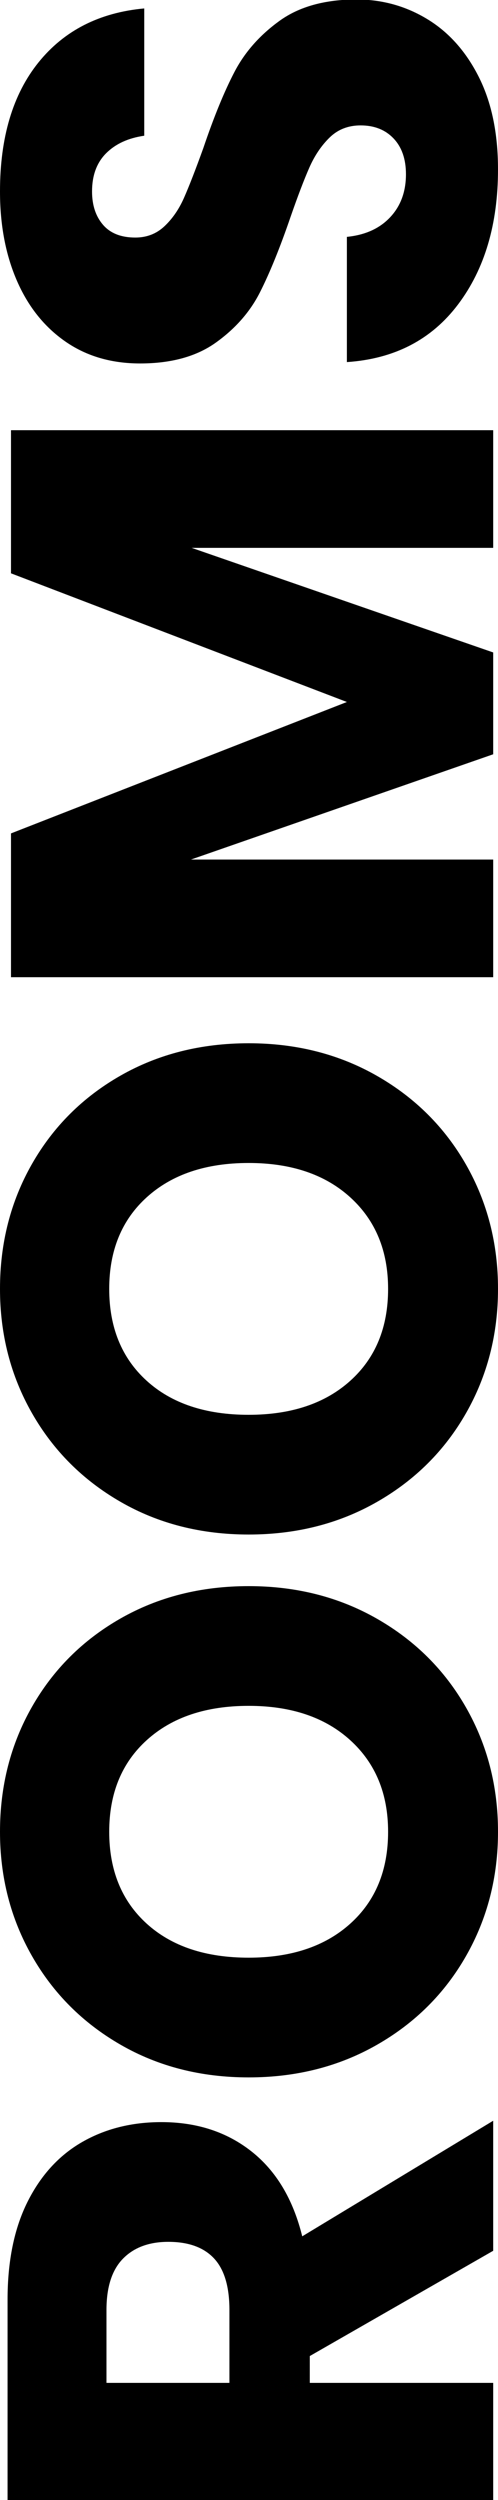
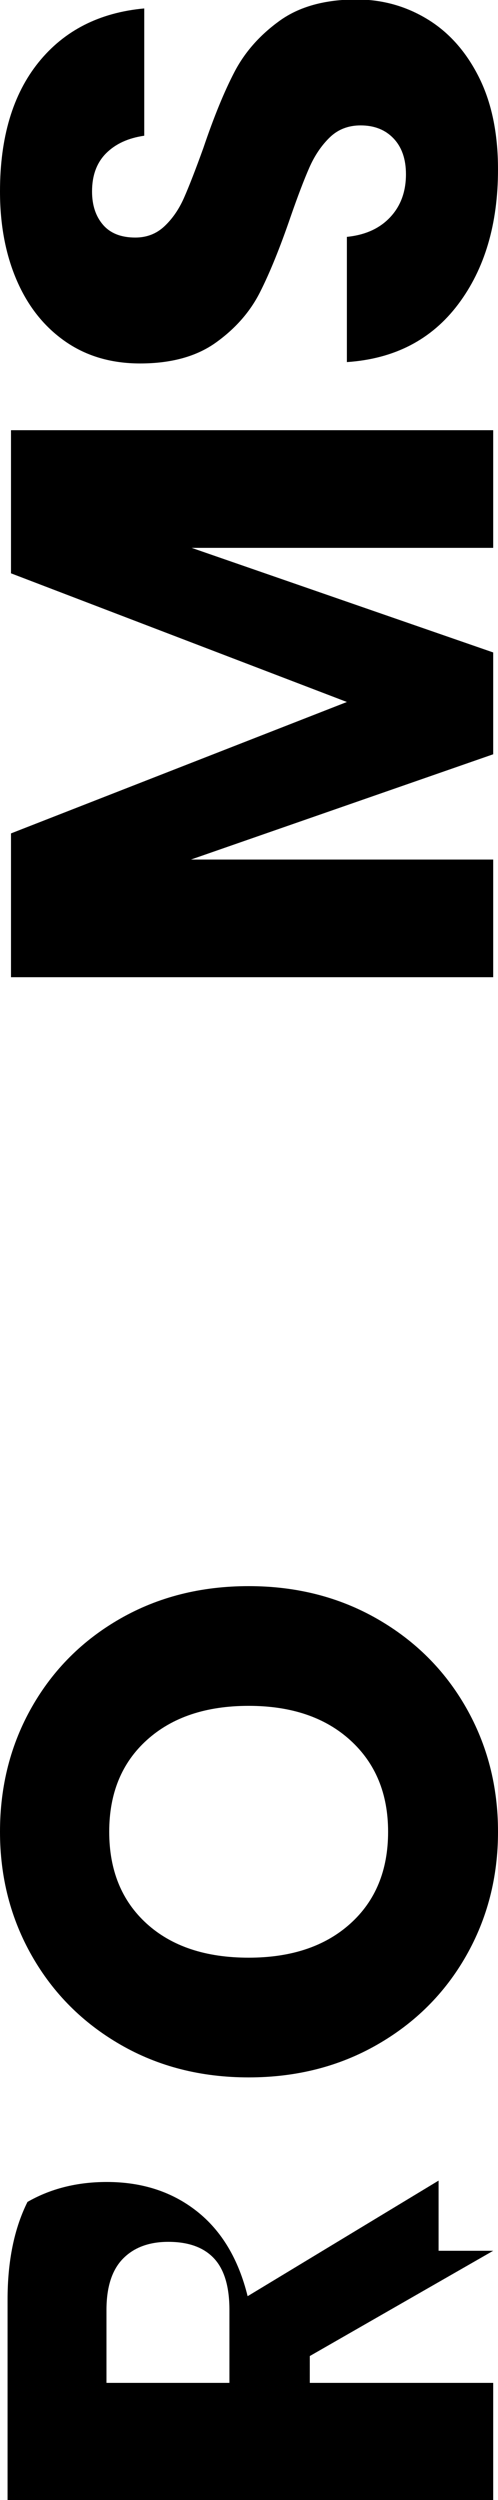
<svg xmlns="http://www.w3.org/2000/svg" version="1.1" id="Ebene_1" x="0px" y="0px" width="181.975px" height="912px" viewBox="23.527 0 181.975 912" enable-background="new 23.527 0 181.975 912" xml:space="preserve">
  <g>
-     <path d="M203.746,821.073l-67.018,38.402v9.789h67.018v42.922H26.289v-73.293c0-14.056,2.428-25.935,7.278-35.642   c4.855-9.702,11.507-16.981,19.954-21.837c8.452-4.852,18.115-7.279,28.991-7.279c12.888,0,23.845,3.558,32.881,10.668   c9.036,7.114,15.229,17.444,18.574,30.998l69.778-42.168V821.073z M107.361,869.265v-26.605c0-8.534-1.883-14.809-5.646-18.825   c-3.766-4.016-9.327-6.024-16.692-6.024c-7.028,0-12.55,2.052-16.565,6.15c-4.017,4.102-6.024,10.334-6.024,18.699v26.605H107.361z   " />
+     <path d="M203.746,821.073l-67.018,38.402v9.789h67.018v42.922H26.289v-73.293c0-14.056,2.428-25.935,7.278-35.642   c8.452-4.852,18.115-7.279,28.991-7.279c12.888,0,23.845,3.558,32.881,10.668   c9.036,7.114,15.229,17.444,18.574,30.998l69.778-42.168V821.073z M107.361,869.265v-26.605c0-8.534-1.883-14.809-5.646-18.825   c-3.766-4.016-9.327-6.024-16.692-6.024c-7.028,0-12.55,2.052-16.565,6.15c-4.017,4.102-6.024,10.334-6.024,18.699v26.605H107.361z   " />
    <path d="M35.199,622.661c7.781-13.637,18.574-24.387,32.379-32.254c13.805-7.863,29.41-11.797,46.812-11.797   c17.405,0,33.05,3.977,46.937,11.922c13.892,7.95,24.725,18.743,32.505,32.379c7.781,13.641,11.671,28.74,11.671,45.307   c0,16.565-3.89,31.668-11.671,45.305c-7.78,13.641-18.613,24.434-32.505,32.379c-13.887,7.95-29.531,11.923-46.937,11.923   c-17.401,0-33.007-3.973-46.812-11.923c-13.805-7.945-24.598-18.738-32.379-32.379c-7.781-13.637-11.672-28.739-11.672-45.305   C23.527,651.487,27.418,636.302,35.199,622.661z M77.116,701.726c9.122,8.283,21.547,12.425,37.273,12.425   c15.562,0,27.947-4.142,37.147-12.425c9.205-8.283,13.806-19.452,13.806-33.508c0-13.888-4.601-25.014-13.806-33.383   c-9.2-8.366-21.586-12.551-37.147-12.551s-27.943,4.142-37.147,12.425c-9.201,8.282-13.806,19.452-13.806,33.509   C63.437,682.273,67.998,693.442,77.116,701.726z" />
-     <path d="M35.199,424.625c7.781-13.636,18.574-24.386,32.379-32.253c13.805-7.863,29.41-11.797,46.812-11.797   c17.405,0,33.05,3.977,46.937,11.922c13.892,7.95,24.725,18.743,32.505,32.379c7.781,13.641,11.671,28.74,11.671,45.306   s-3.89,31.669-11.671,45.306c-7.78,13.641-18.613,24.434-32.505,32.379c-13.887,7.949-29.531,11.922-46.937,11.922   c-17.401,0-33.007-3.973-46.812-11.922c-13.805-7.945-24.598-18.738-32.379-32.379c-7.781-13.637-11.672-28.74-11.672-45.306   C23.527,453.451,27.418,438.266,35.199,424.625z M77.116,503.69c9.122,8.283,21.547,12.424,37.273,12.424   c15.562,0,27.947-4.141,37.147-12.424c9.205-8.283,13.806-19.453,13.806-33.509c0-13.888-4.601-25.014-13.806-33.383   c-9.2-8.366-21.586-12.55-37.147-12.55s-27.943,4.142-37.147,12.425c-9.201,8.283-13.806,19.453-13.806,33.508   S67.998,495.407,77.116,503.69z" />
    <path d="M27.543,156.937h176.203v42.921H93.557l110.189,38.152v37.148l-110.44,38.403h110.44v42.921H27.543v-52.459l122.74-47.941   l-122.74-46.937V156.937z" />
    <path d="M179.649,6.966c7.868,4.769,14.143,11.797,18.825,21.084c4.687,9.287,7.027,20.543,7.027,33.76   c0,19.915-4.851,36.312-14.557,49.196c-9.703,12.887-23.258,19.916-40.662,21.084V86.407c6.693-0.667,11.965-3.051,15.812-7.153   c3.852-4.098,5.773-9.326,5.773-15.688c0-5.522-1.506-9.872-4.519-13.052c-3.013-3.176-7.028-4.769-12.048-4.769   c-4.518,0-8.283,1.467-11.295,4.392c-3.012,2.93-5.479,6.569-7.404,10.918c-1.922,4.354-4.225,10.377-6.902,18.072   c-3.848,11.212-7.57,20.374-11.17,27.484c-3.597,7.114-8.949,13.221-16.064,18.323c-7.109,5.106-16.354,7.655-27.735,7.655   c-10.542,0-19.66-2.675-27.358-8.032c-7.695-5.354-13.594-12.758-17.695-22.214c-4.1-9.452-6.15-20.288-6.15-32.504   c0-19.743,4.688-35.43,14.057-47.062C46.957,11.15,59.84,4.582,76.238,3.075V49.51c-5.855,0.839-10.5,2.973-13.932,6.401   c-3.428,3.432-5.145,8.075-5.145,13.93c0,5.02,1.341,9.079,4.016,12.174c2.679,3.098,6.612,4.643,11.797,4.643   c4.185,0,7.742-1.38,10.668-4.141c2.93-2.761,5.313-6.232,7.152-10.417c1.844-4.181,4.186-10.205,7.029-18.072   c3.851-11.377,7.654-20.664,11.42-27.861c3.766-7.193,9.248-13.385,16.44-18.574c7.196-5.185,16.565-7.781,28.112-7.781   C163.17-0.188,171.786,2.197,179.649,6.966z" />
  </g>
</svg>